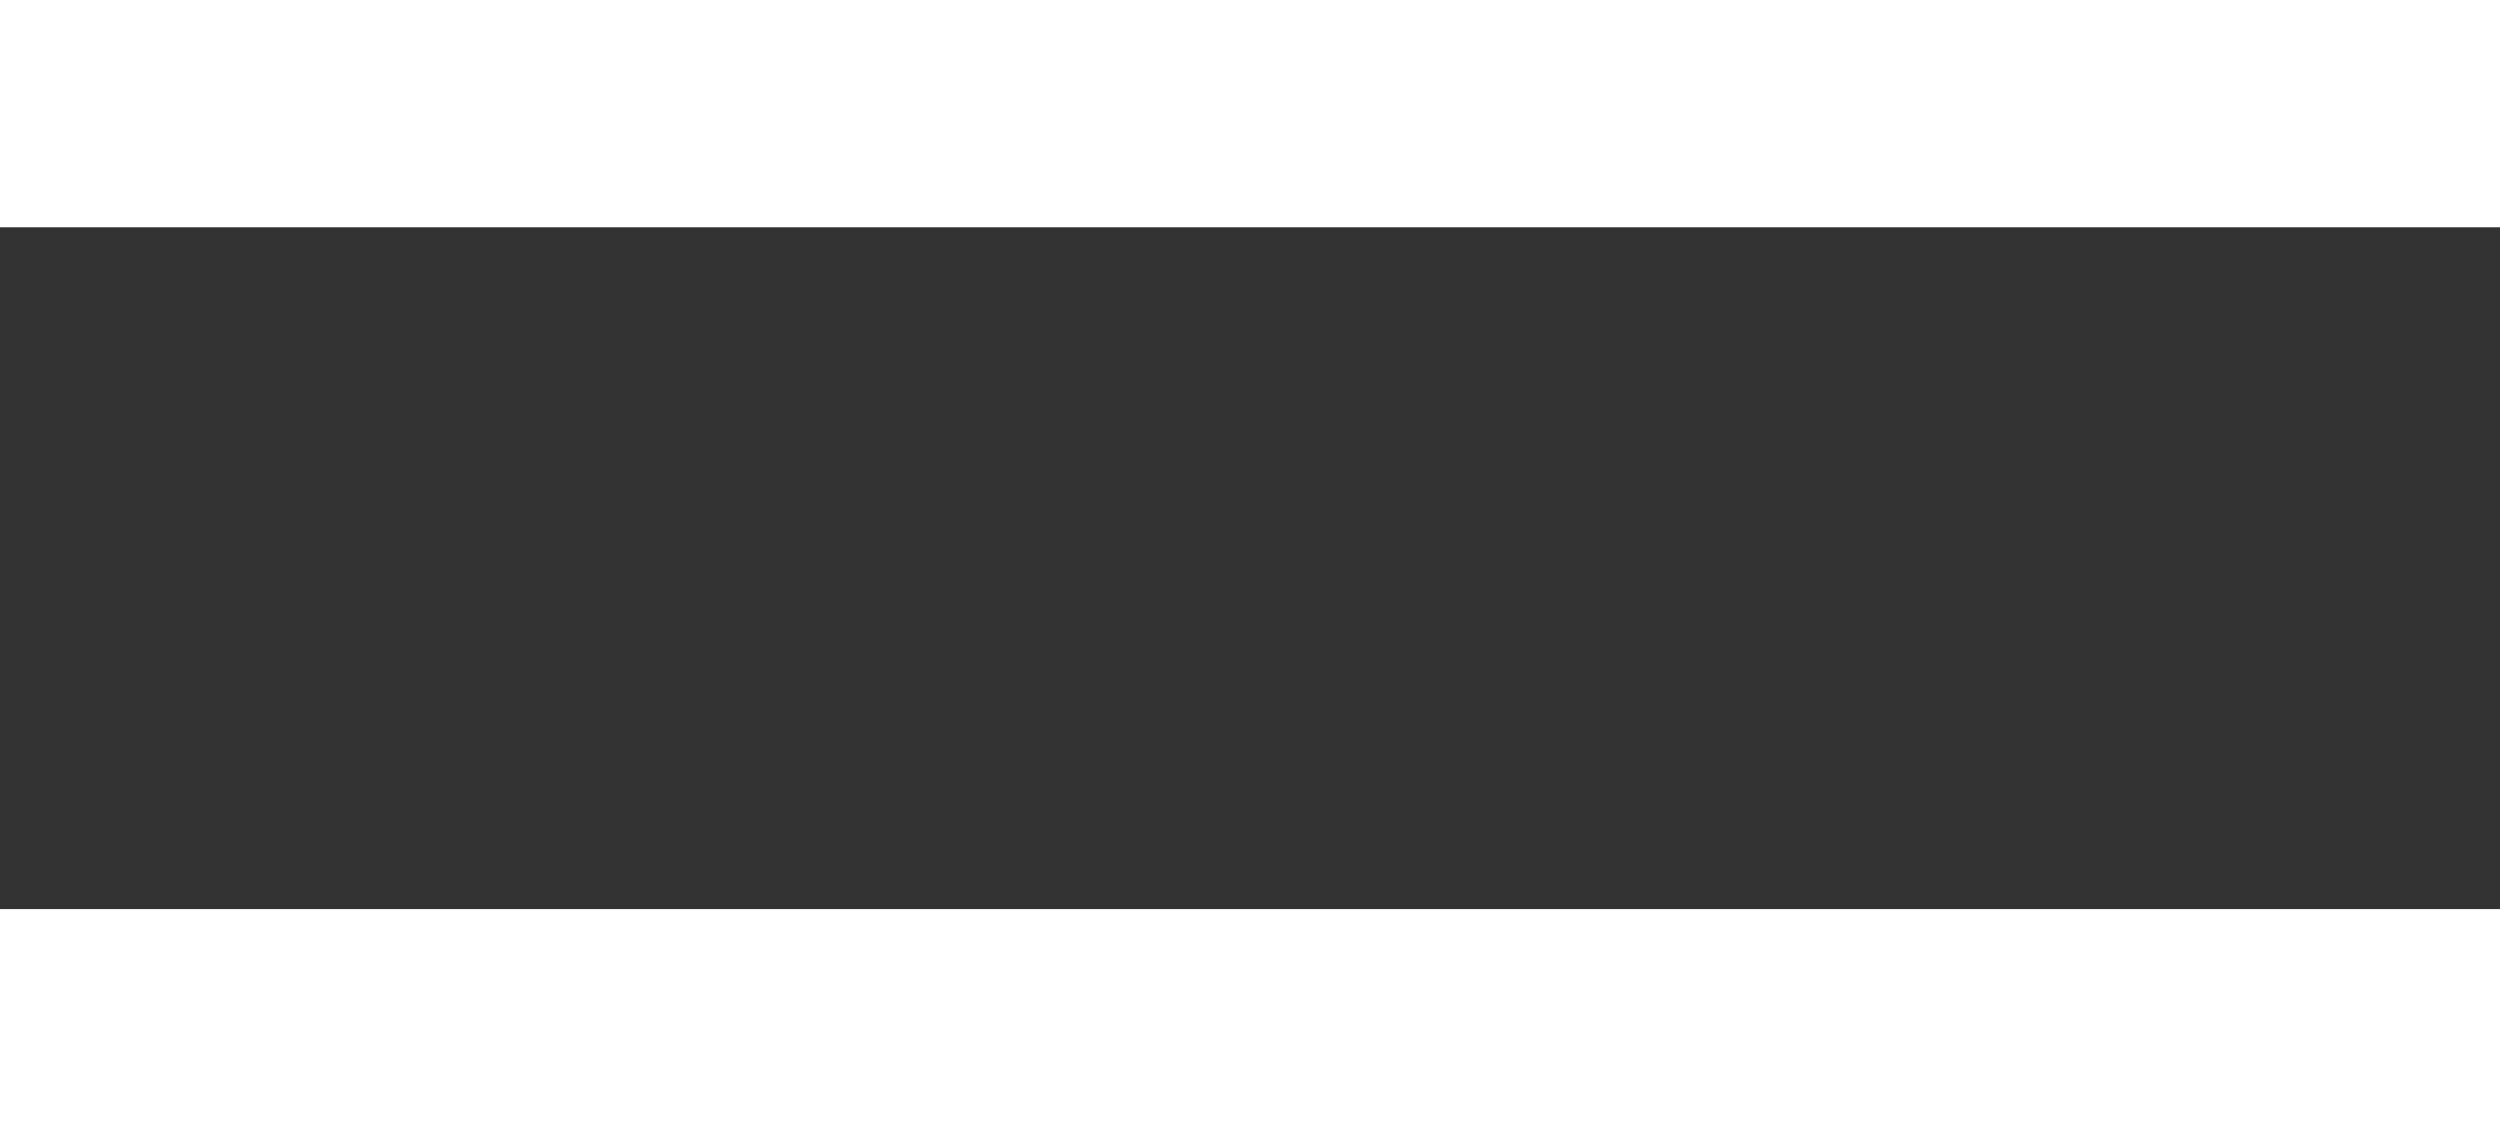
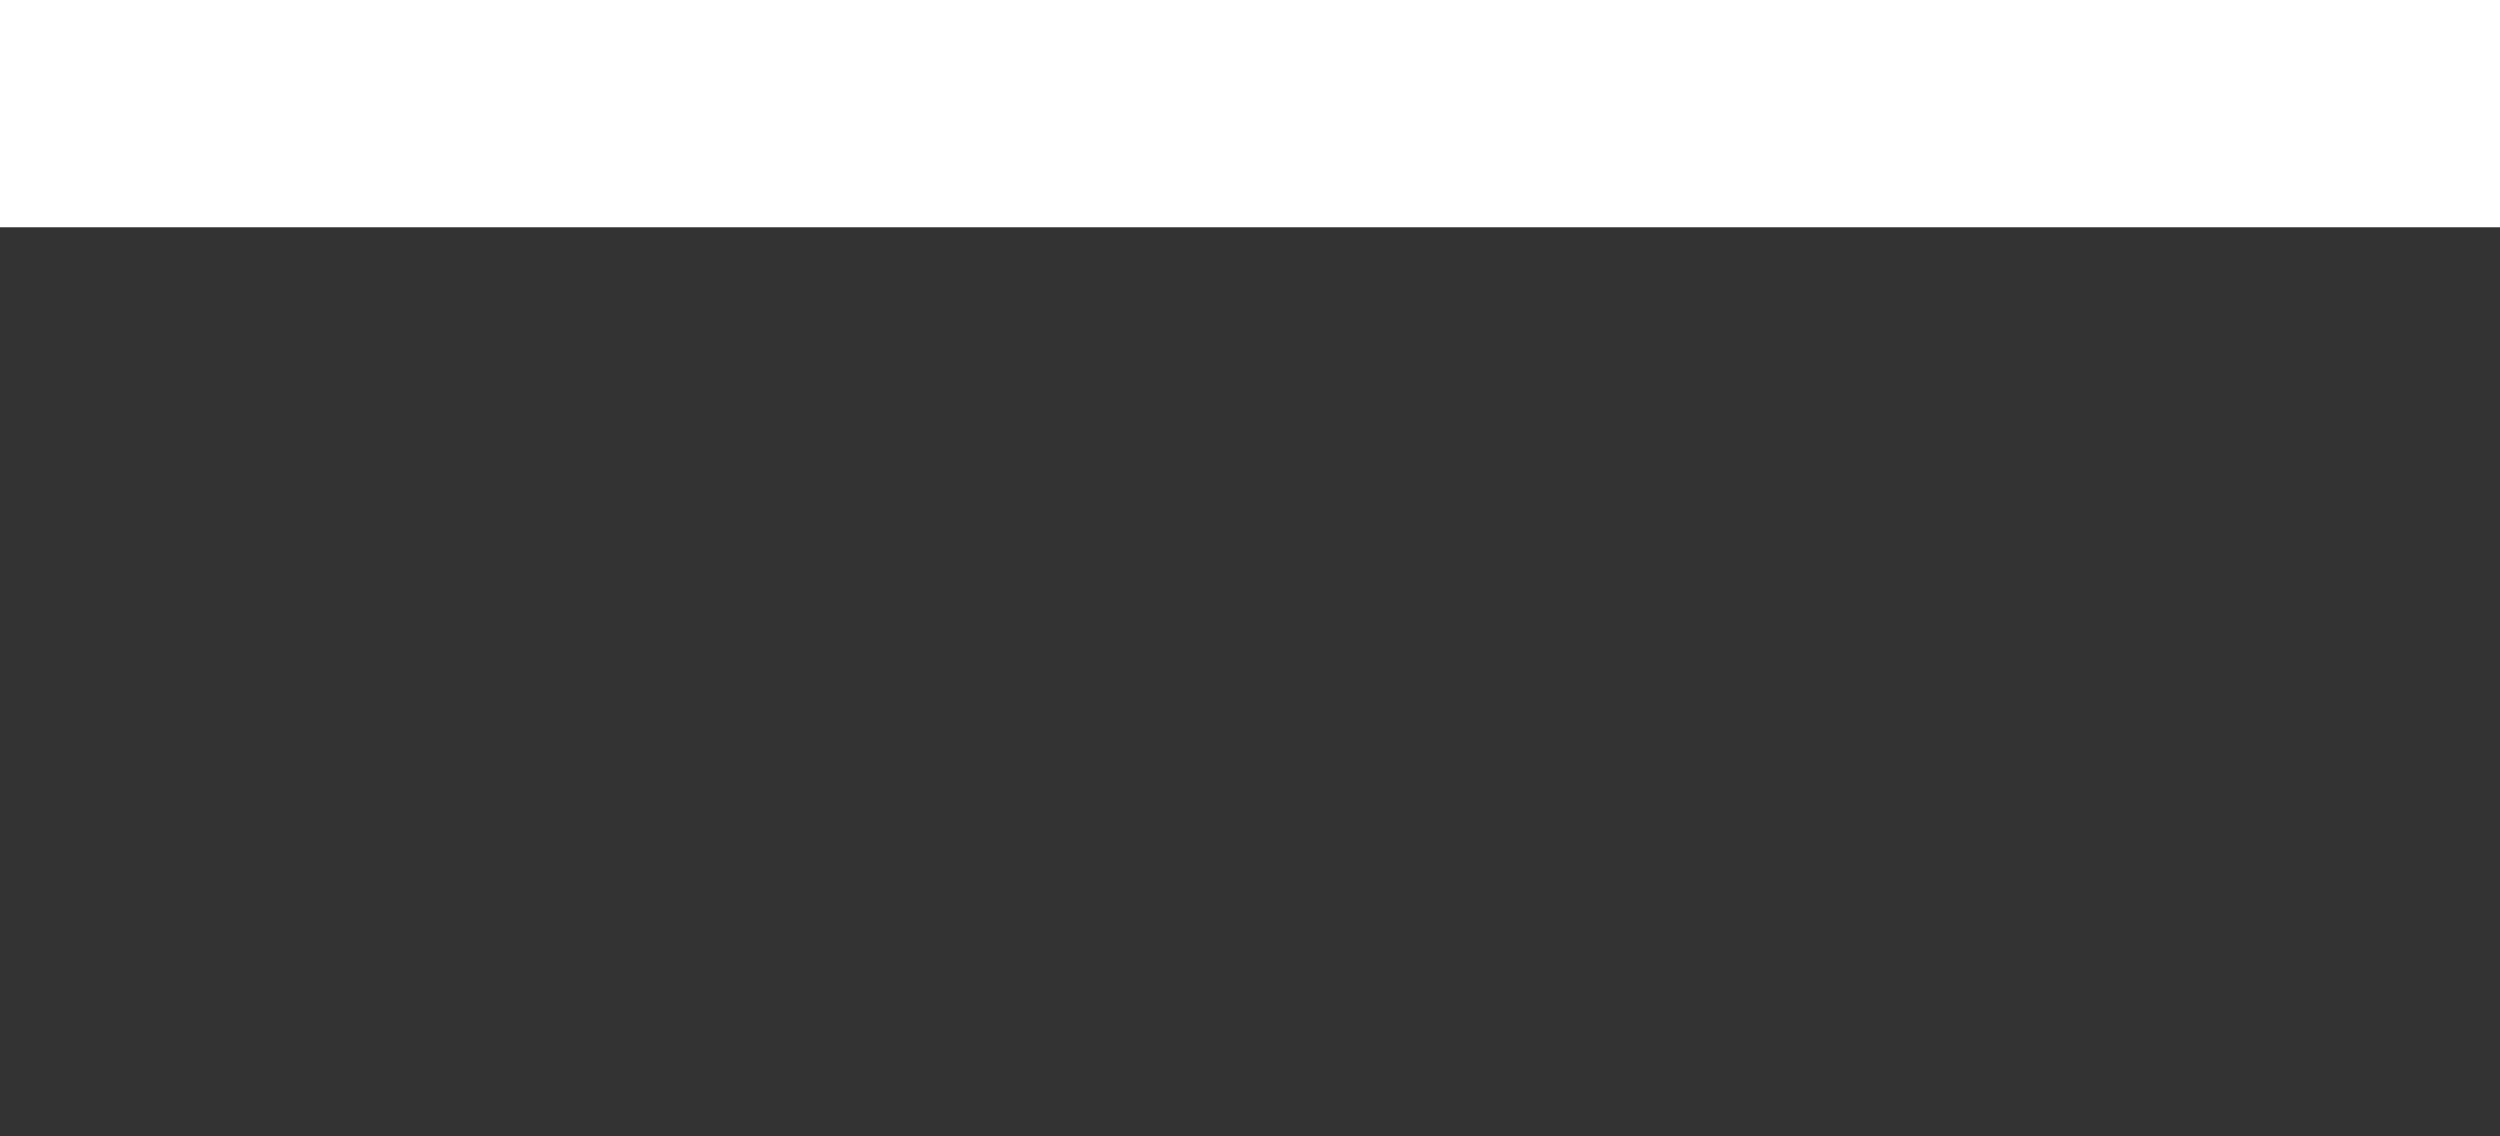
<svg xmlns="http://www.w3.org/2000/svg" width="22" height="10" viewBox="0 0 22 10" fill="none">
  <rect x="0" y="0" width="22" height="10" fill="#333333" stroke="none" />
  <path d="M0 1H22" stroke="white" stroke-width="2" />
-   <path d="M0 9H22" stroke="white" stroke-width="2" />
</svg>